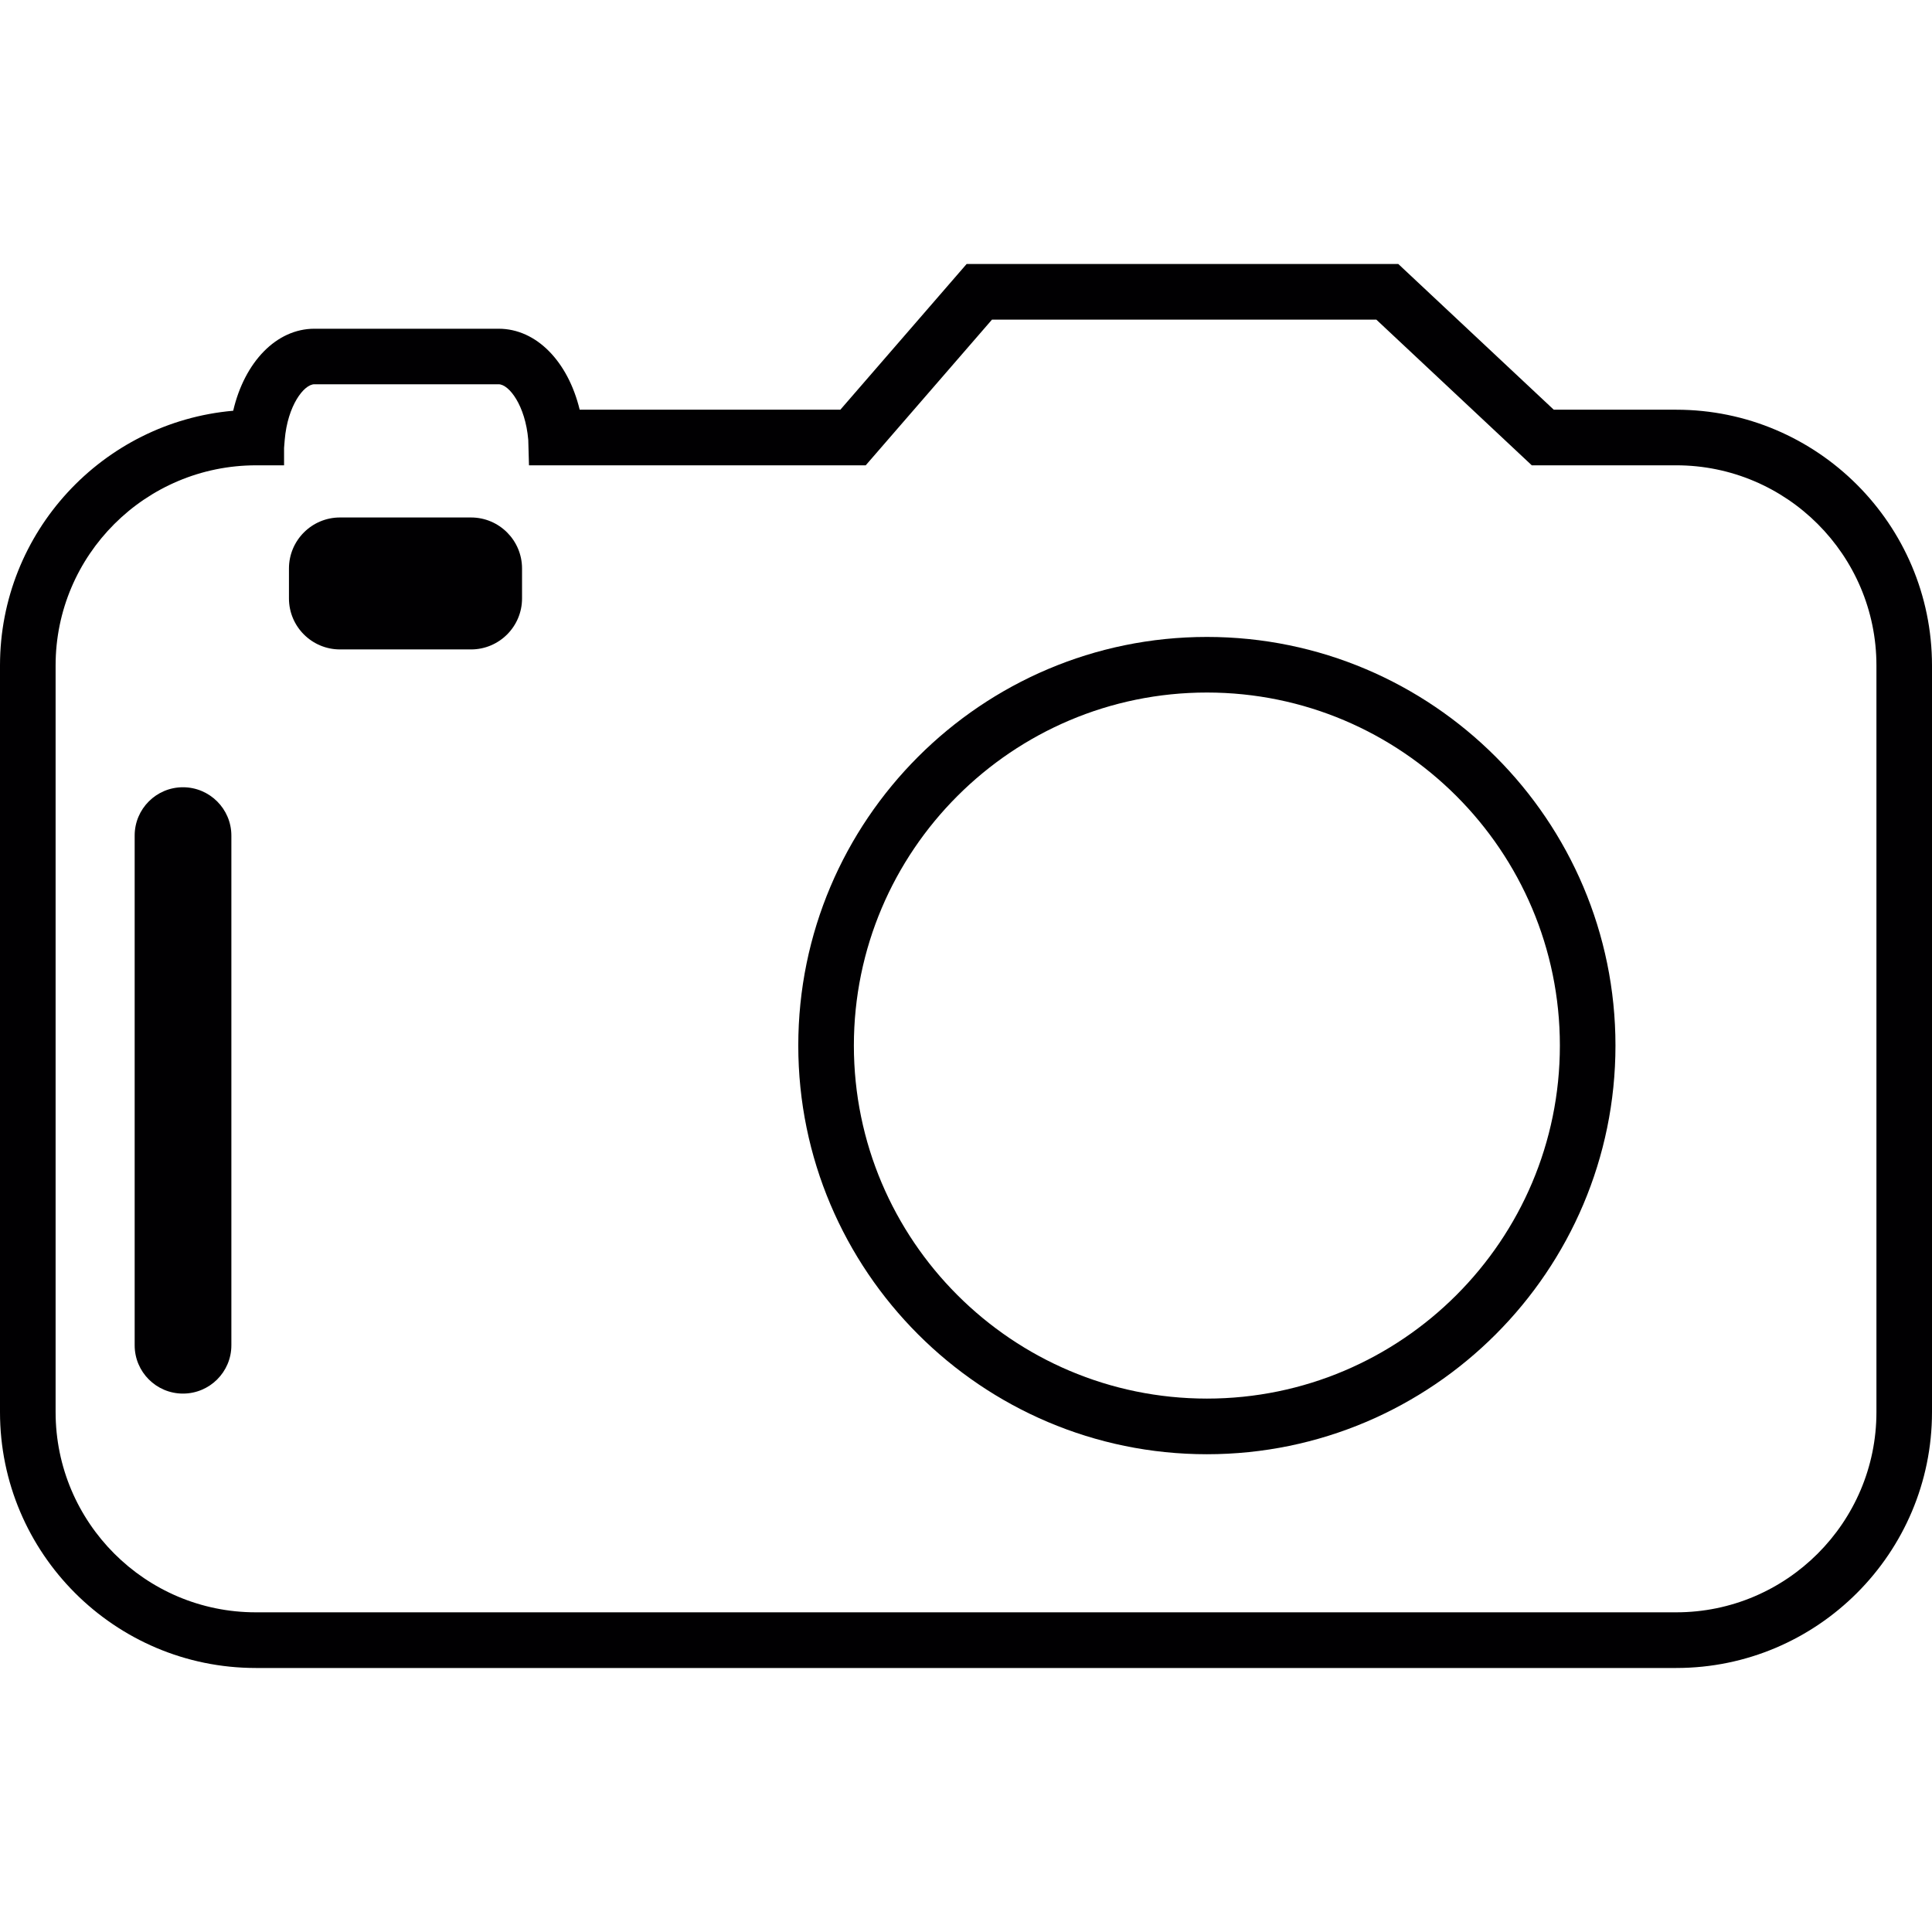
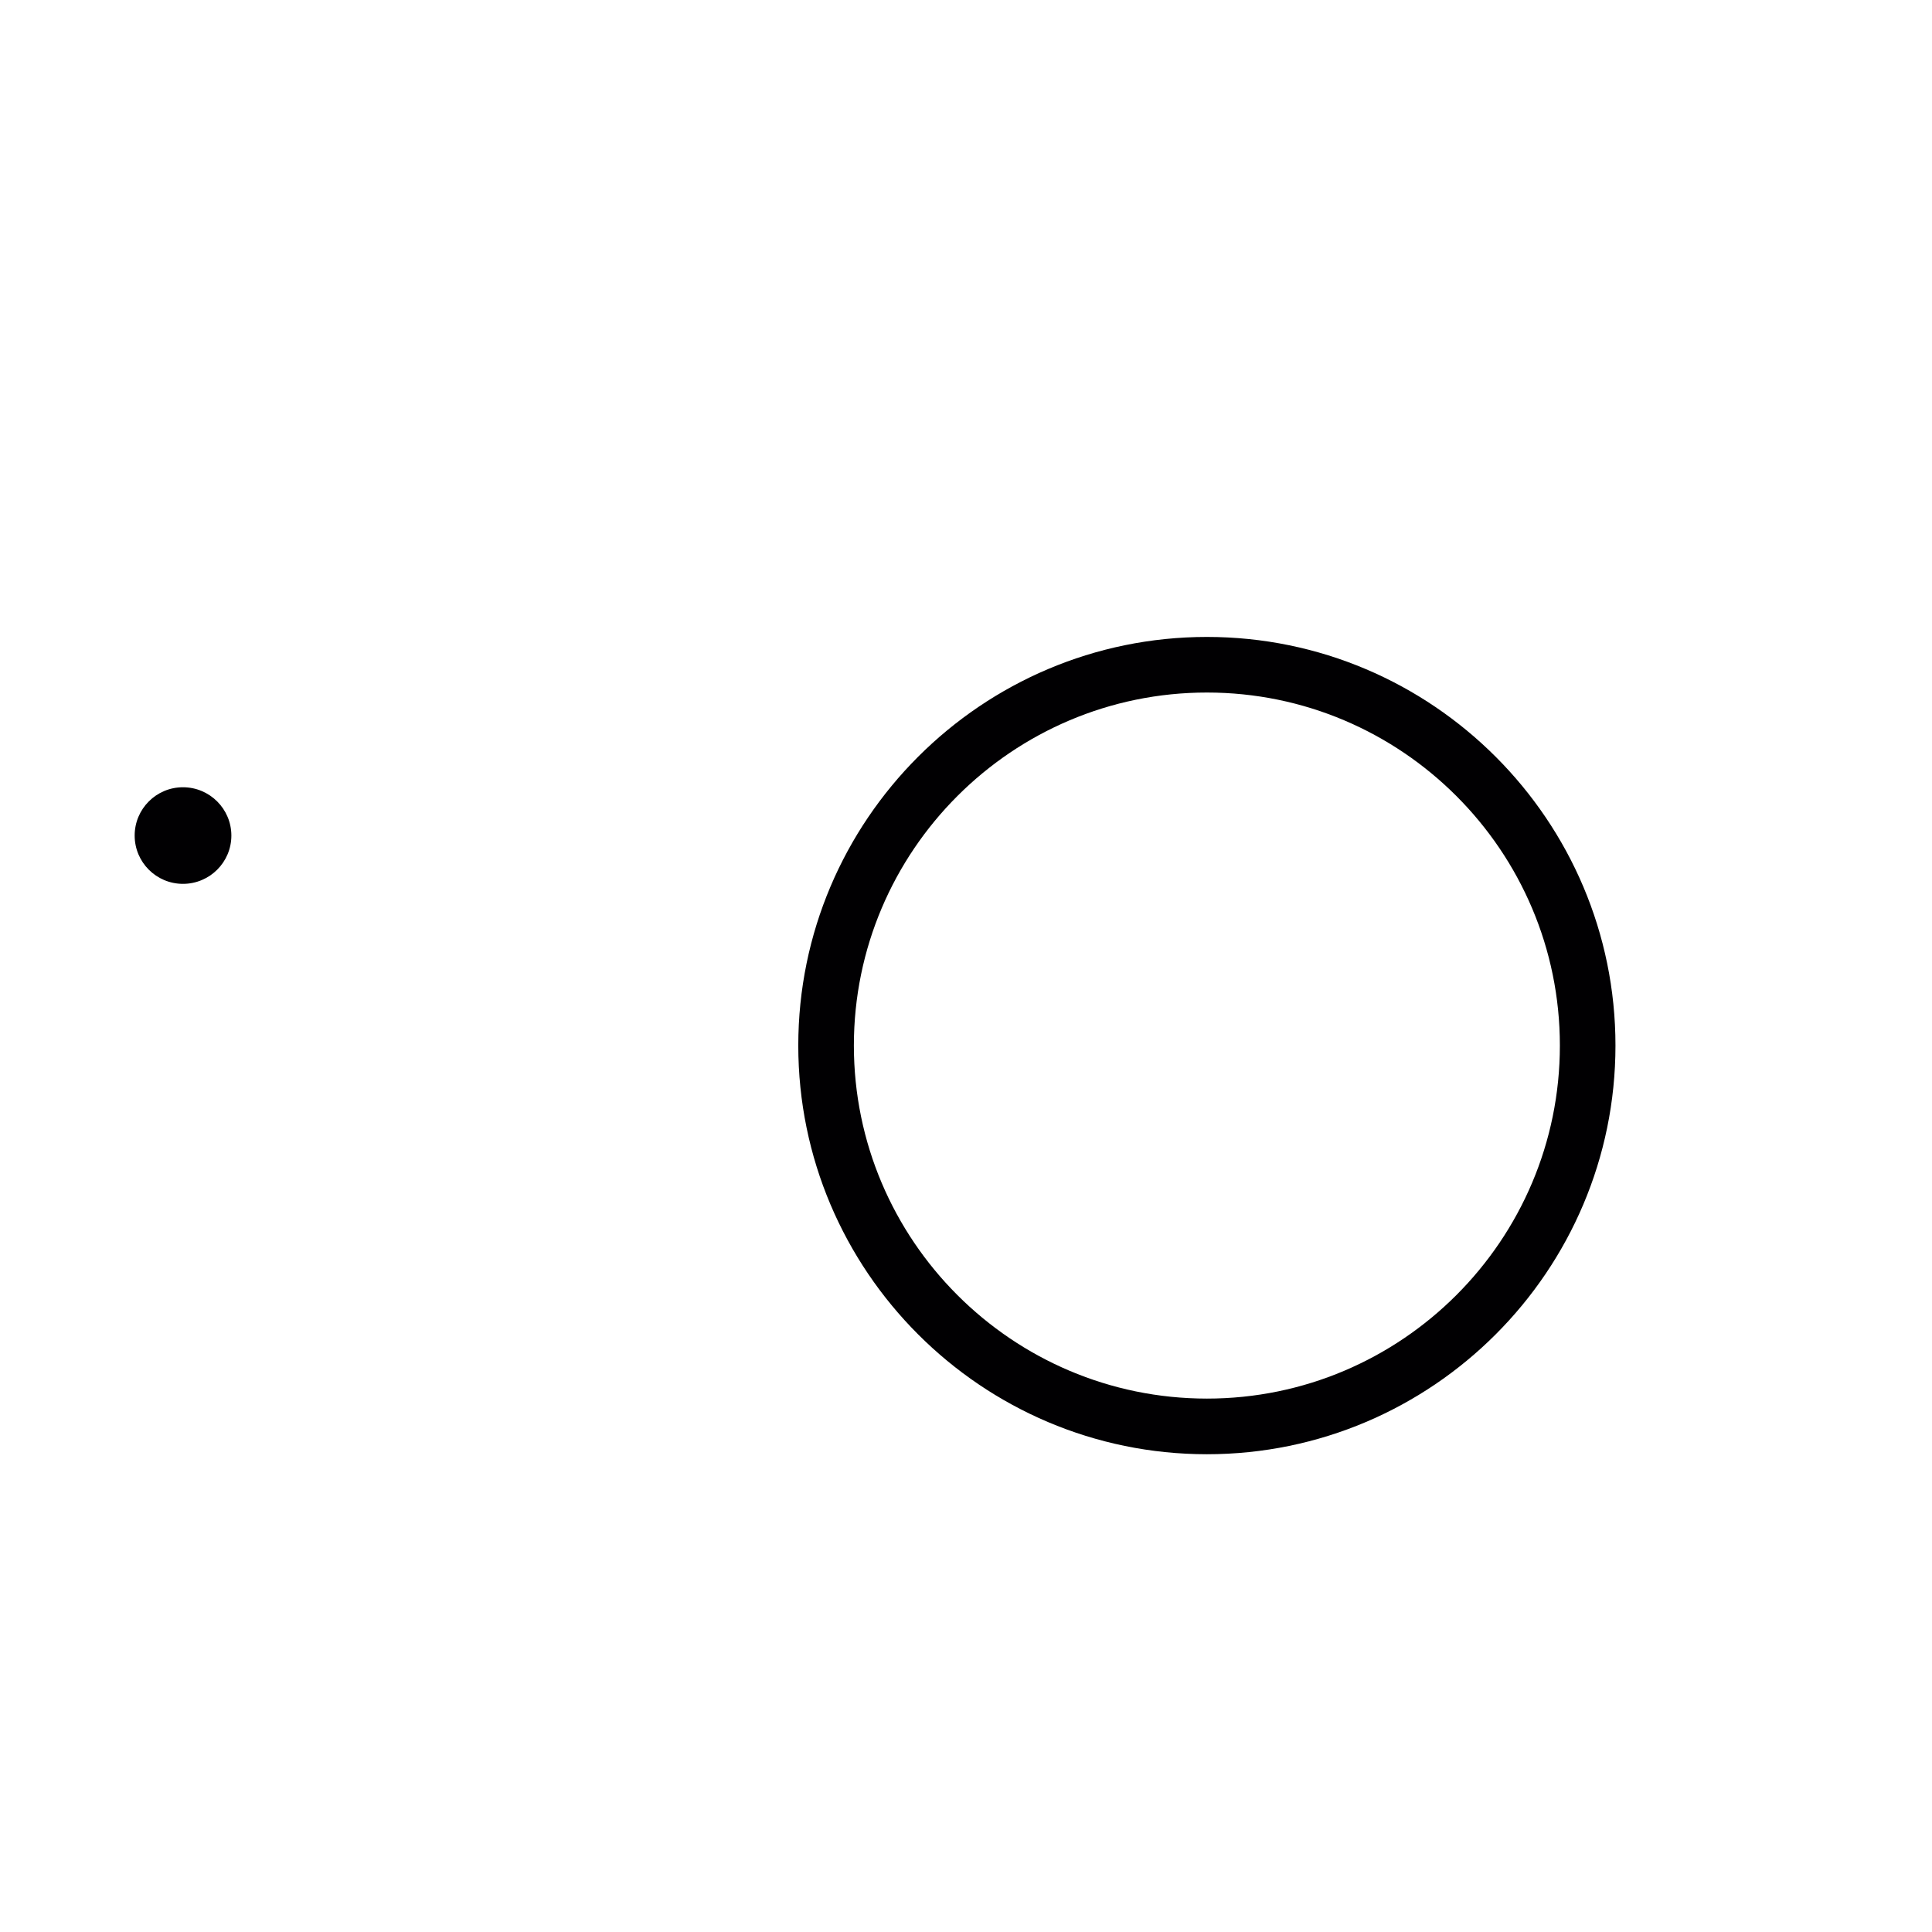
<svg xmlns="http://www.w3.org/2000/svg" version="1.1" id="Capa_1" x="0px" y="0px" viewBox="0 0 201.84 201.84" style="enable-background:new 0 0 201.84 201.84;" xml:space="preserve">
  <g>
    <g>
      <g>
        <path style="fill:#010002;" d="M126.09,66.542c-23.542,0-42.692,19.154-42.692,42.689c0,23.538,19.154,42.696,42.692,42.696     s42.681-19.158,42.681-42.696C168.771,85.696,149.628,66.542,126.09,66.542z M126.09,146.114     c-20.339,0-36.884-16.545-36.884-36.884s16.545-36.88,36.884-36.88c20.335,0,36.873,16.541,36.873,36.88     S146.425,146.114,126.09,146.114z" />
      </g>
      <g>
-         <path style="fill:#010002;" d="M49.209,54.062H35.517c-2.938,0-5.329,2.387-5.329,5.329v3.131c0,2.938,2.391,5.325,5.329,5.325     h13.693c2.938,0,5.329-2.387,5.329-5.325v-3.131C54.538,56.449,52.147,54.062,49.209,54.062z" />
+         </g>
+       <g>
+         <path style="fill:#010002;" d="M19.115,82.246c-2.788,0-5.046,2.258-5.046,5.046c0,2.788,2.258,5.046,5.046,5.046     s5.057-2.258,5.057-5.046V87.292C24.168,84.504,21.899,82.246,19.115,82.246z" />
      </g>
      <g>
-         <path style="fill:#010002;" d="M19.115,82.246c-2.788,0-5.046,2.258-5.046,5.046v53.253c0,2.788,2.258,5.046,5.046,5.046     s5.057-2.258,5.057-5.046V87.292C24.168,84.504,21.899,82.246,19.115,82.246z" />
-       </g>
-       <g>
-         <path style="fill:#010002;" d="M175.12,42.803h-12.794l-16.241-15.221h-45.101L87.793,42.803H60.561     c-1.22-5.032-4.517-8.46-8.468-8.46H32.847c-3.969,0-7.297,3.471-8.485,8.568C10.726,44.106,0,55.587,0,69.526v78.005     c0,14.731,11.982,26.727,26.723,26.727h148.401c14.731,0,26.716-11.996,26.716-26.727V69.523     C201.836,54.792,189.854,42.803,175.12,42.803z M196.035,147.527c0,11.531-9.384,20.915-20.915,20.915H26.72     c-11.538,0-20.911-9.384-20.911-20.915V69.523c0-11.527,9.373-20.911,20.958-20.911h2.91V46.79l0.068-0.837     c0.301-3.593,2.015-5.808,3.099-5.808H52.09c1.088,0,2.795,2.212,3.099,5.808l0.075,2.659h35.18l13.192-15.221h40.151     l16.241,15.221h15.092c11.531,0,20.915,9.384,20.915,20.911C196.035,69.523,196.035,147.527,196.035,147.527z" />
-       </g>
+         </g>
    </g>
  </g>
  <g>
</g>
  <g>
</g>
  <g>
</g>
  <g>
</g>
  <g>
</g>
  <g>
</g>
  <g>
</g>
  <g>
</g>
  <g>
</g>
  <g>
</g>
  <g>
</g>
  <g>
</g>
  <g>
</g>
  <g>
</g>
  <g>
</g>
</svg>